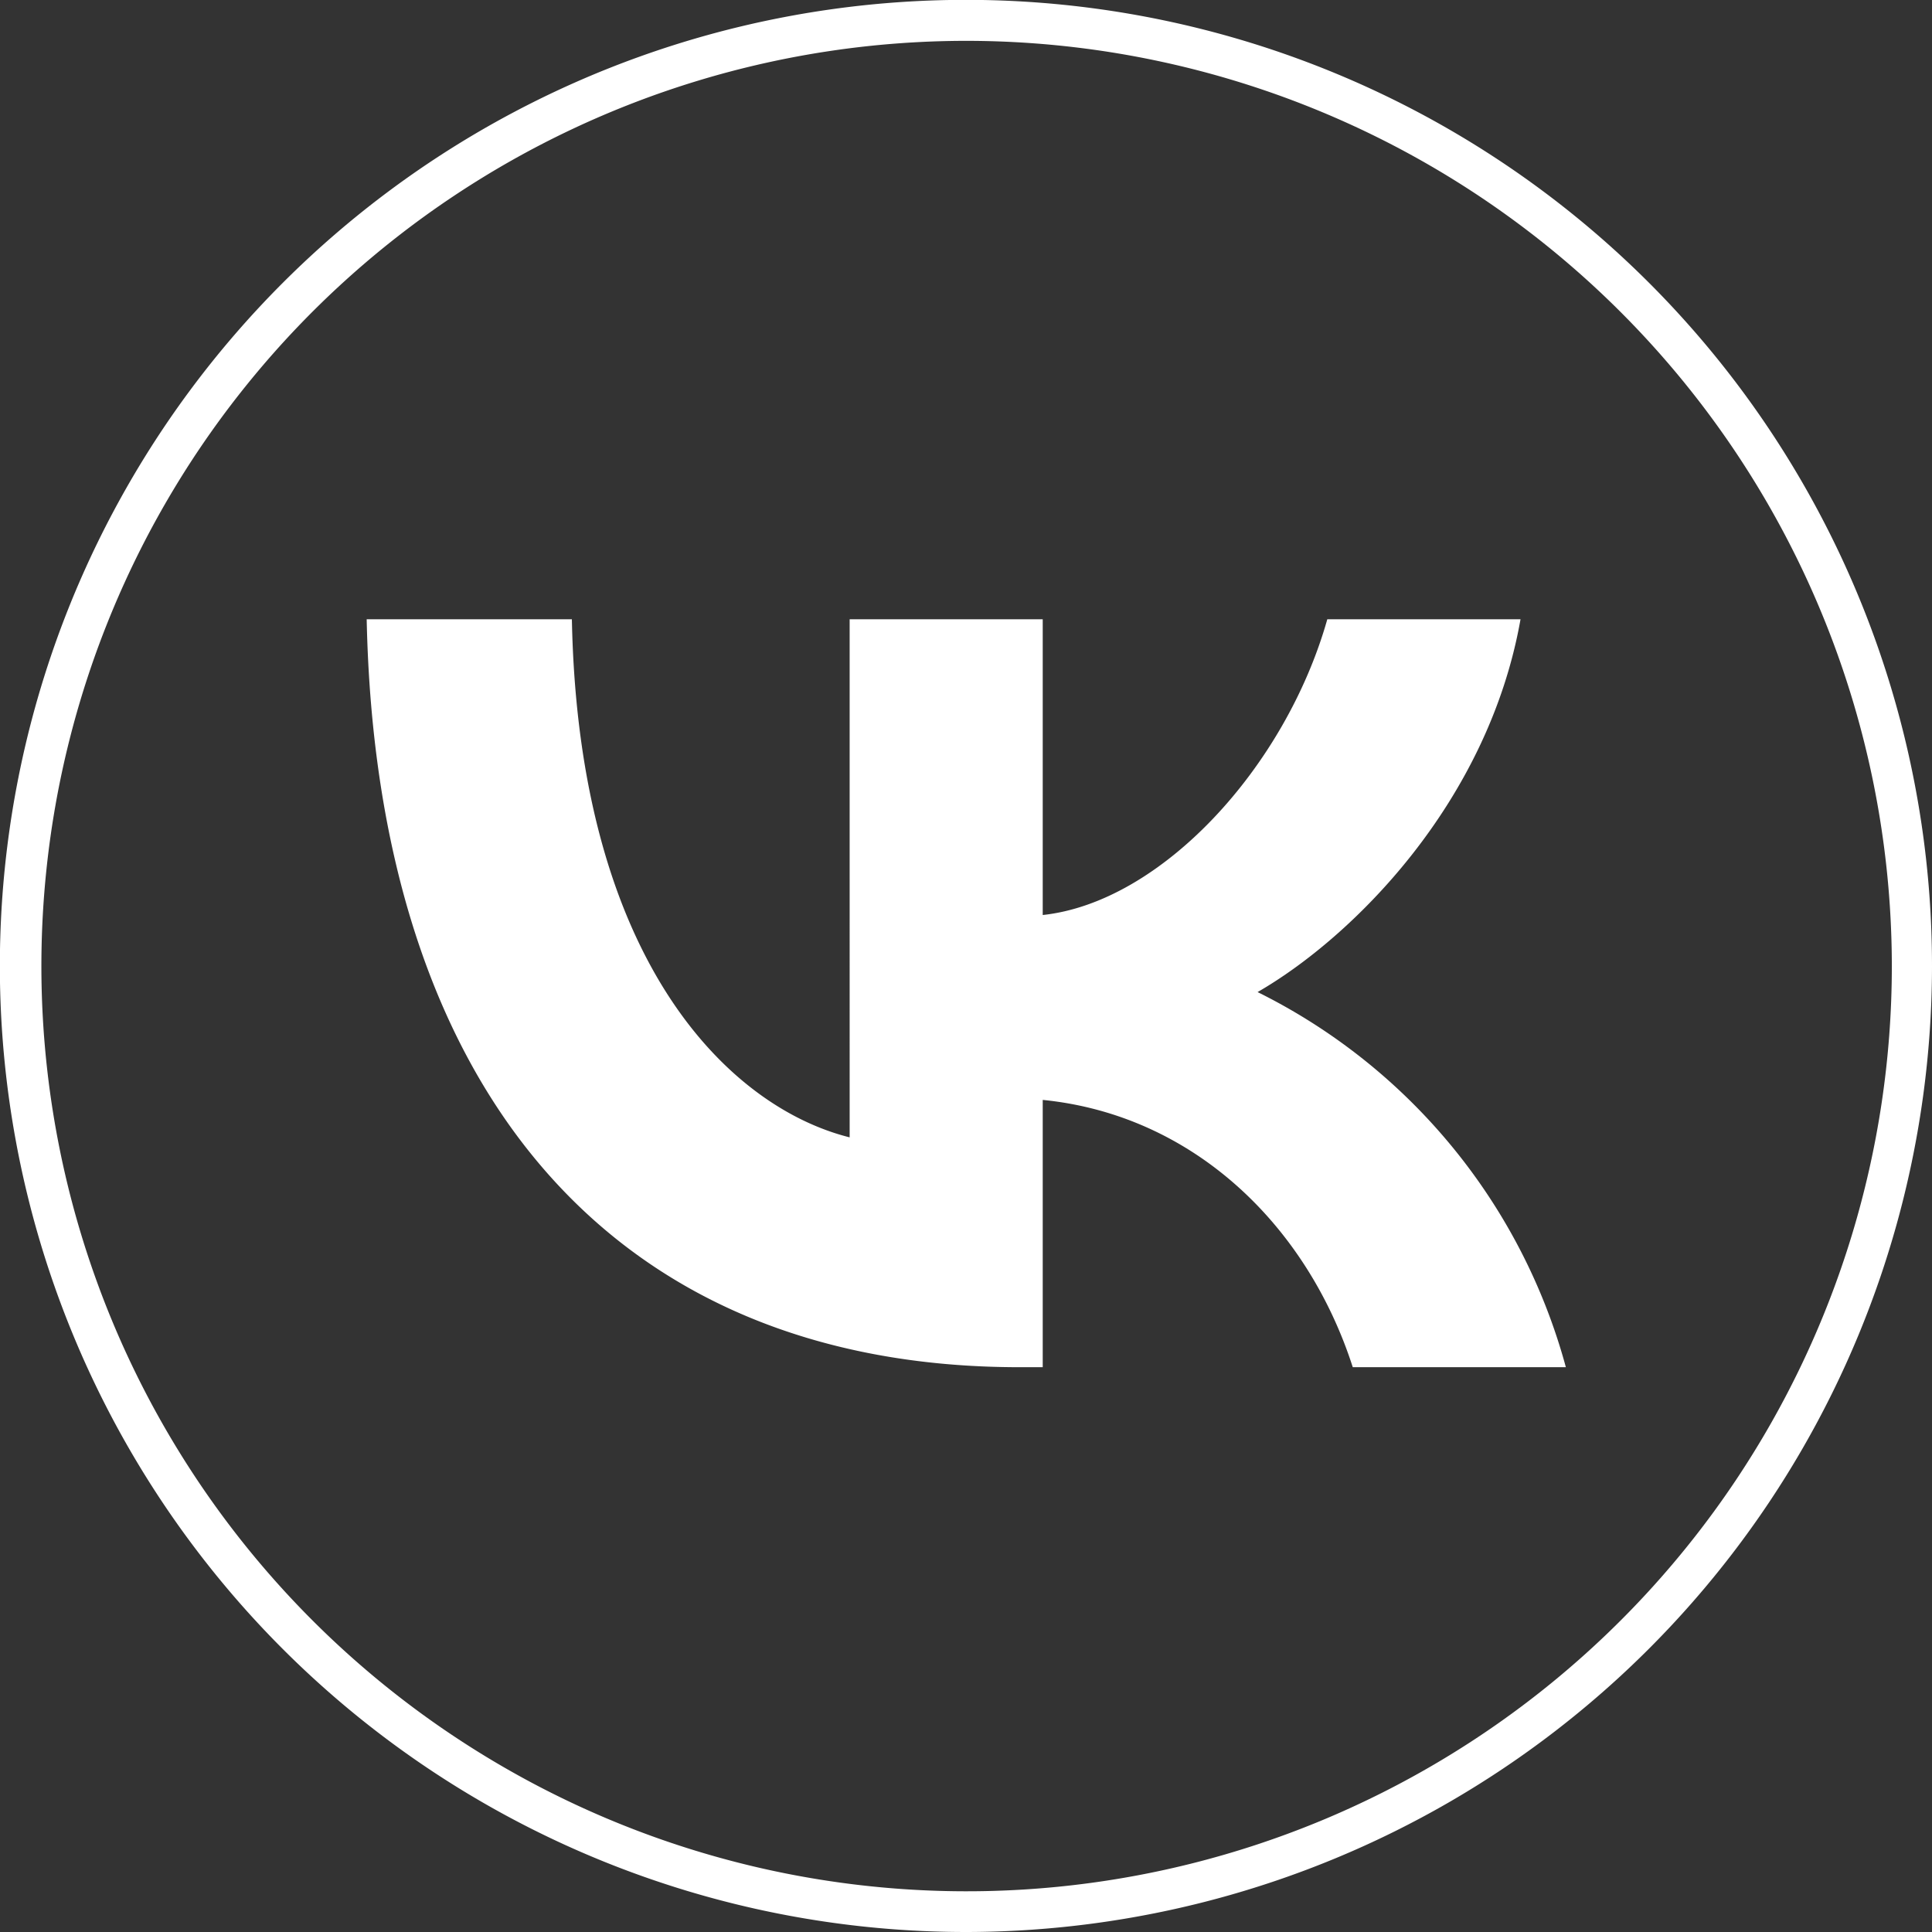
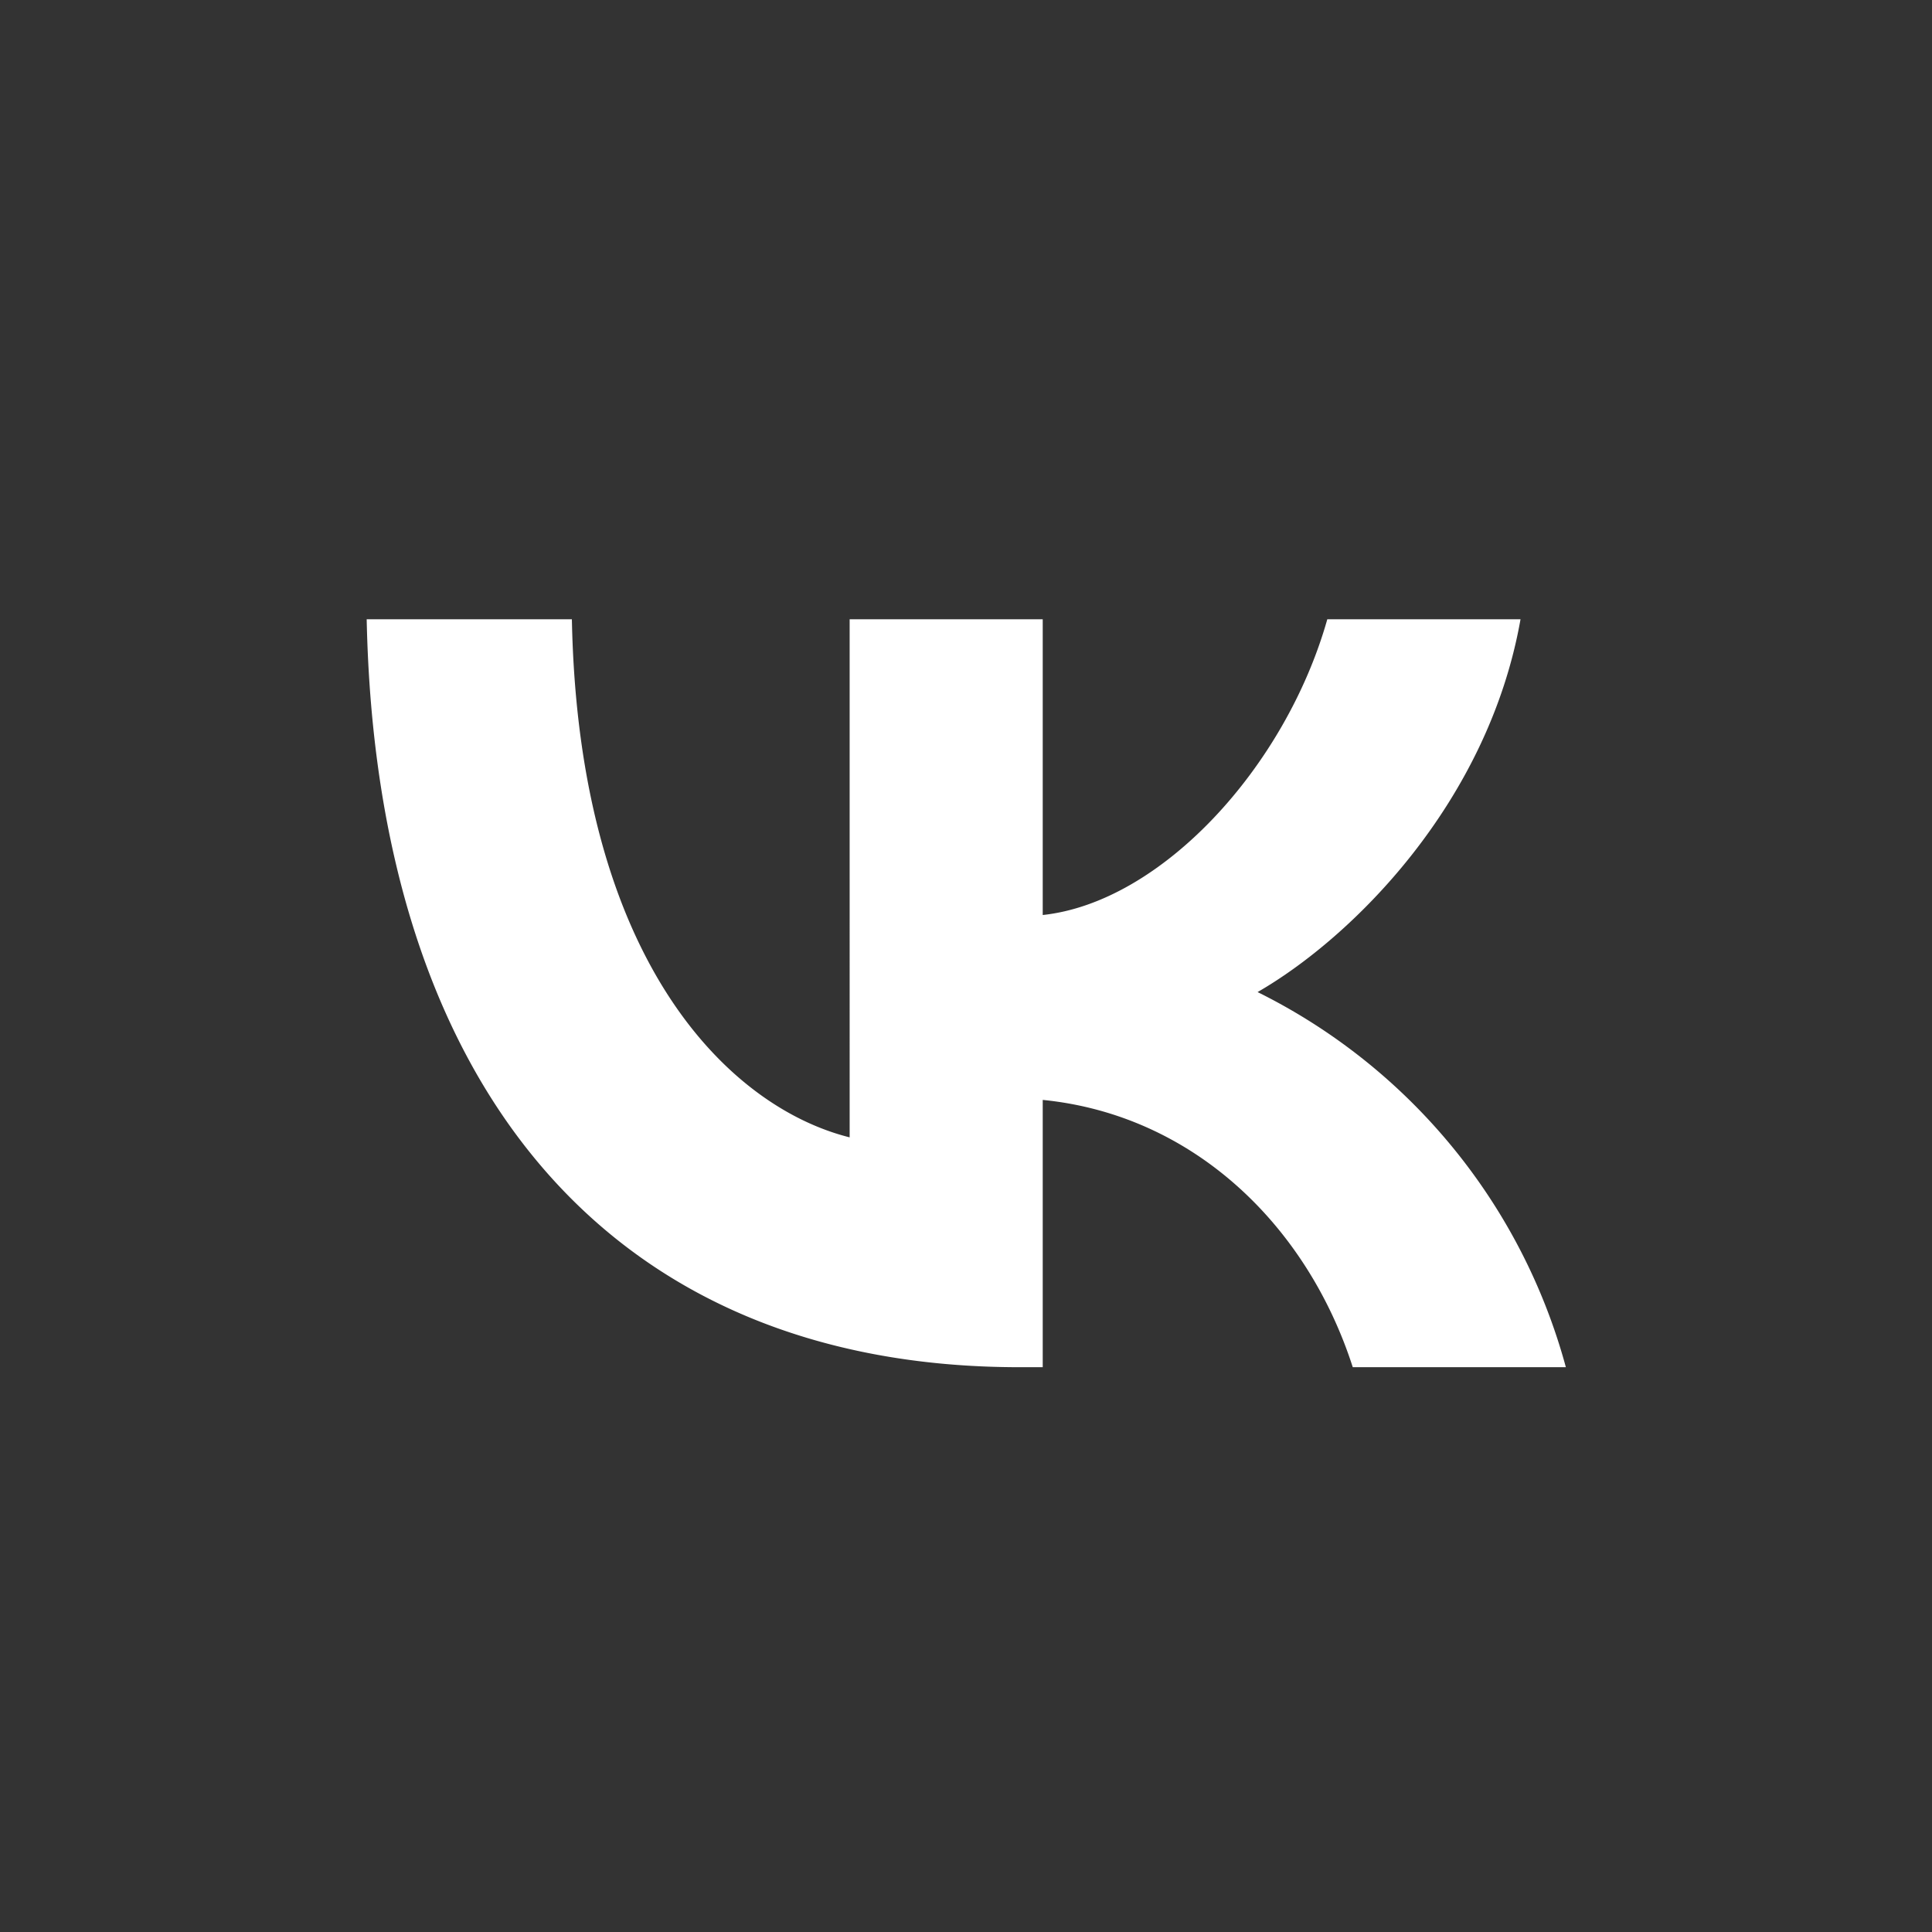
<svg xmlns="http://www.w3.org/2000/svg" viewBox="0 0 141.89 141.89">
  <rect x="0" y="0" width="141.89" height="141.89" fill="#333333" stroke="none" />
  <defs>
    <style>.cls-1{fill:#fff;}</style>
  </defs>
  <g id="Layer_2" data-name="Layer 2">
    <g id="Layer_1-2" data-name="Layer 1">
      <path class="cls-1" d="M74.88,100.41c-30.08,0-47.24-20.62-47.95-54.93H42c.49,25.18,11.6,35.85,20.4,38.05V45.48H76.58V67.2c8.69-.93,17.82-10.83,20.9-21.72h14.19C109.3,58.9,99.4,68.8,92.36,72.86A43.44,43.44,0,0,1,115,100.41H99.35C96,90,87.64,81.88,76.58,80.78v19.63Z" />
-       <path class="cls-1" d="M71,141.89A70.95,70.95,0,1,1,141.89,71,71,71,0,0,1,71,141.89ZM71,3a67.95,67.95,0,1,0,67.94,68A68,68,0,0,0,71,3Z" />
    </g>
  </g>
</svg>